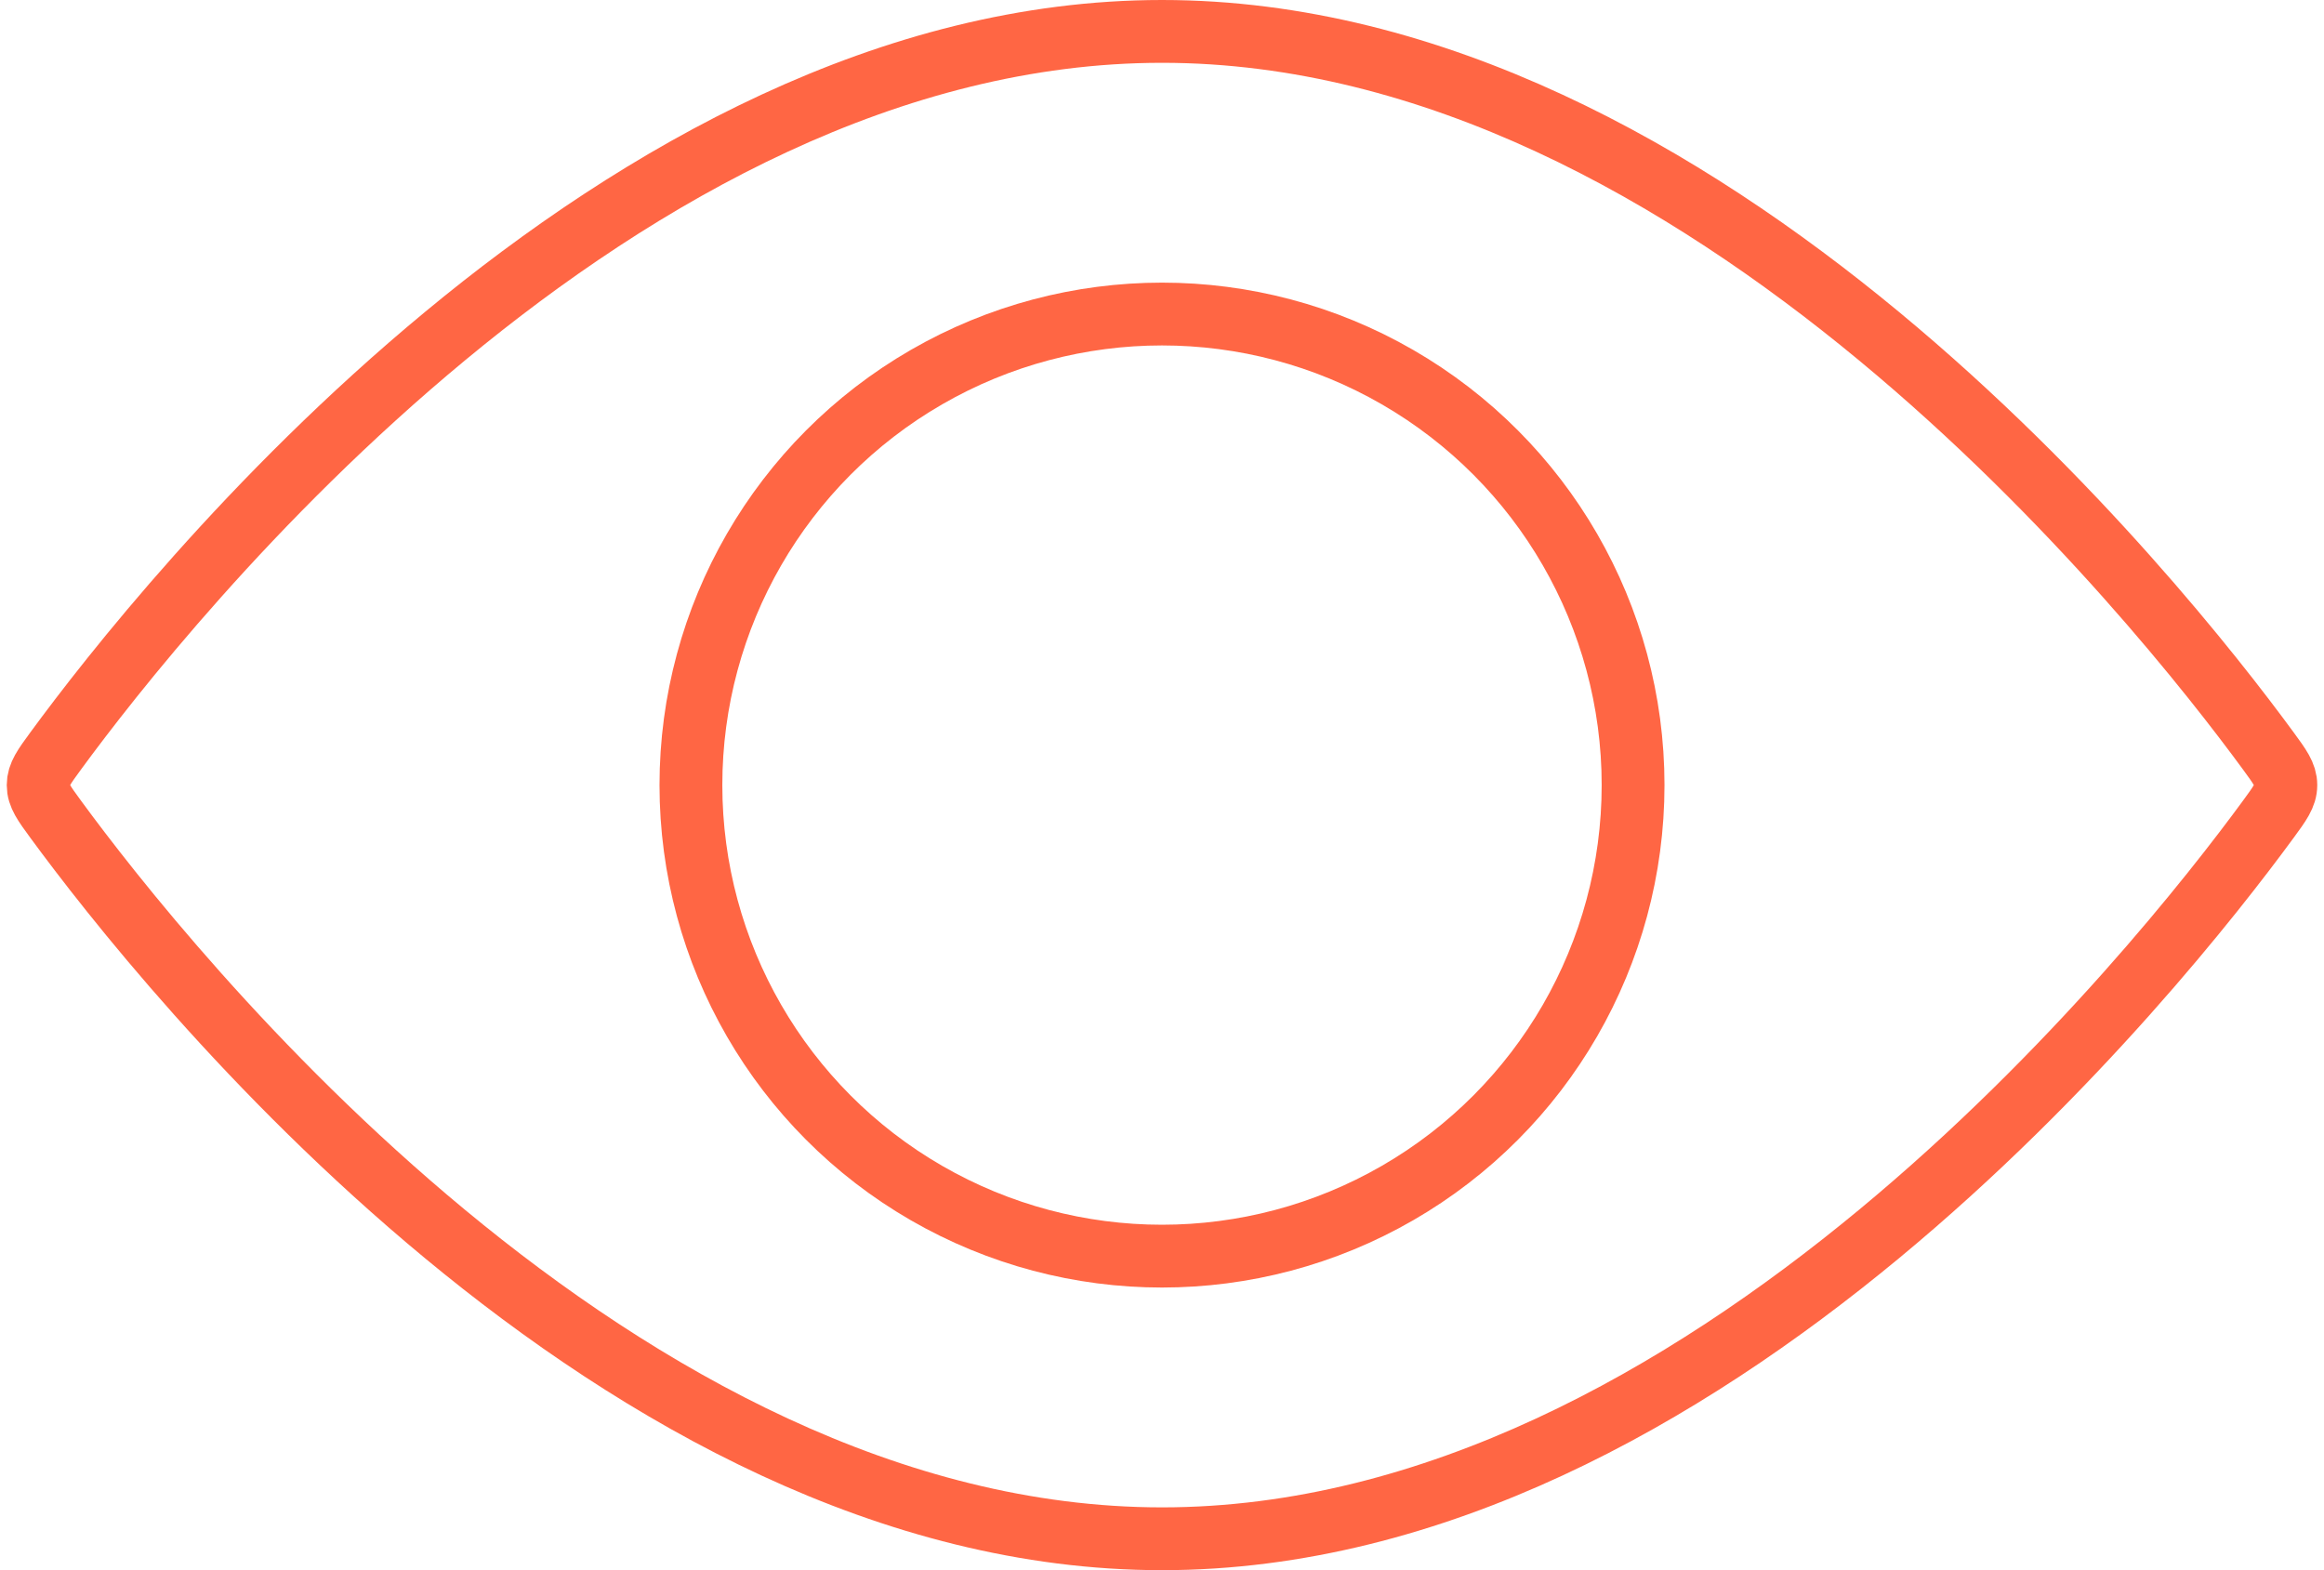
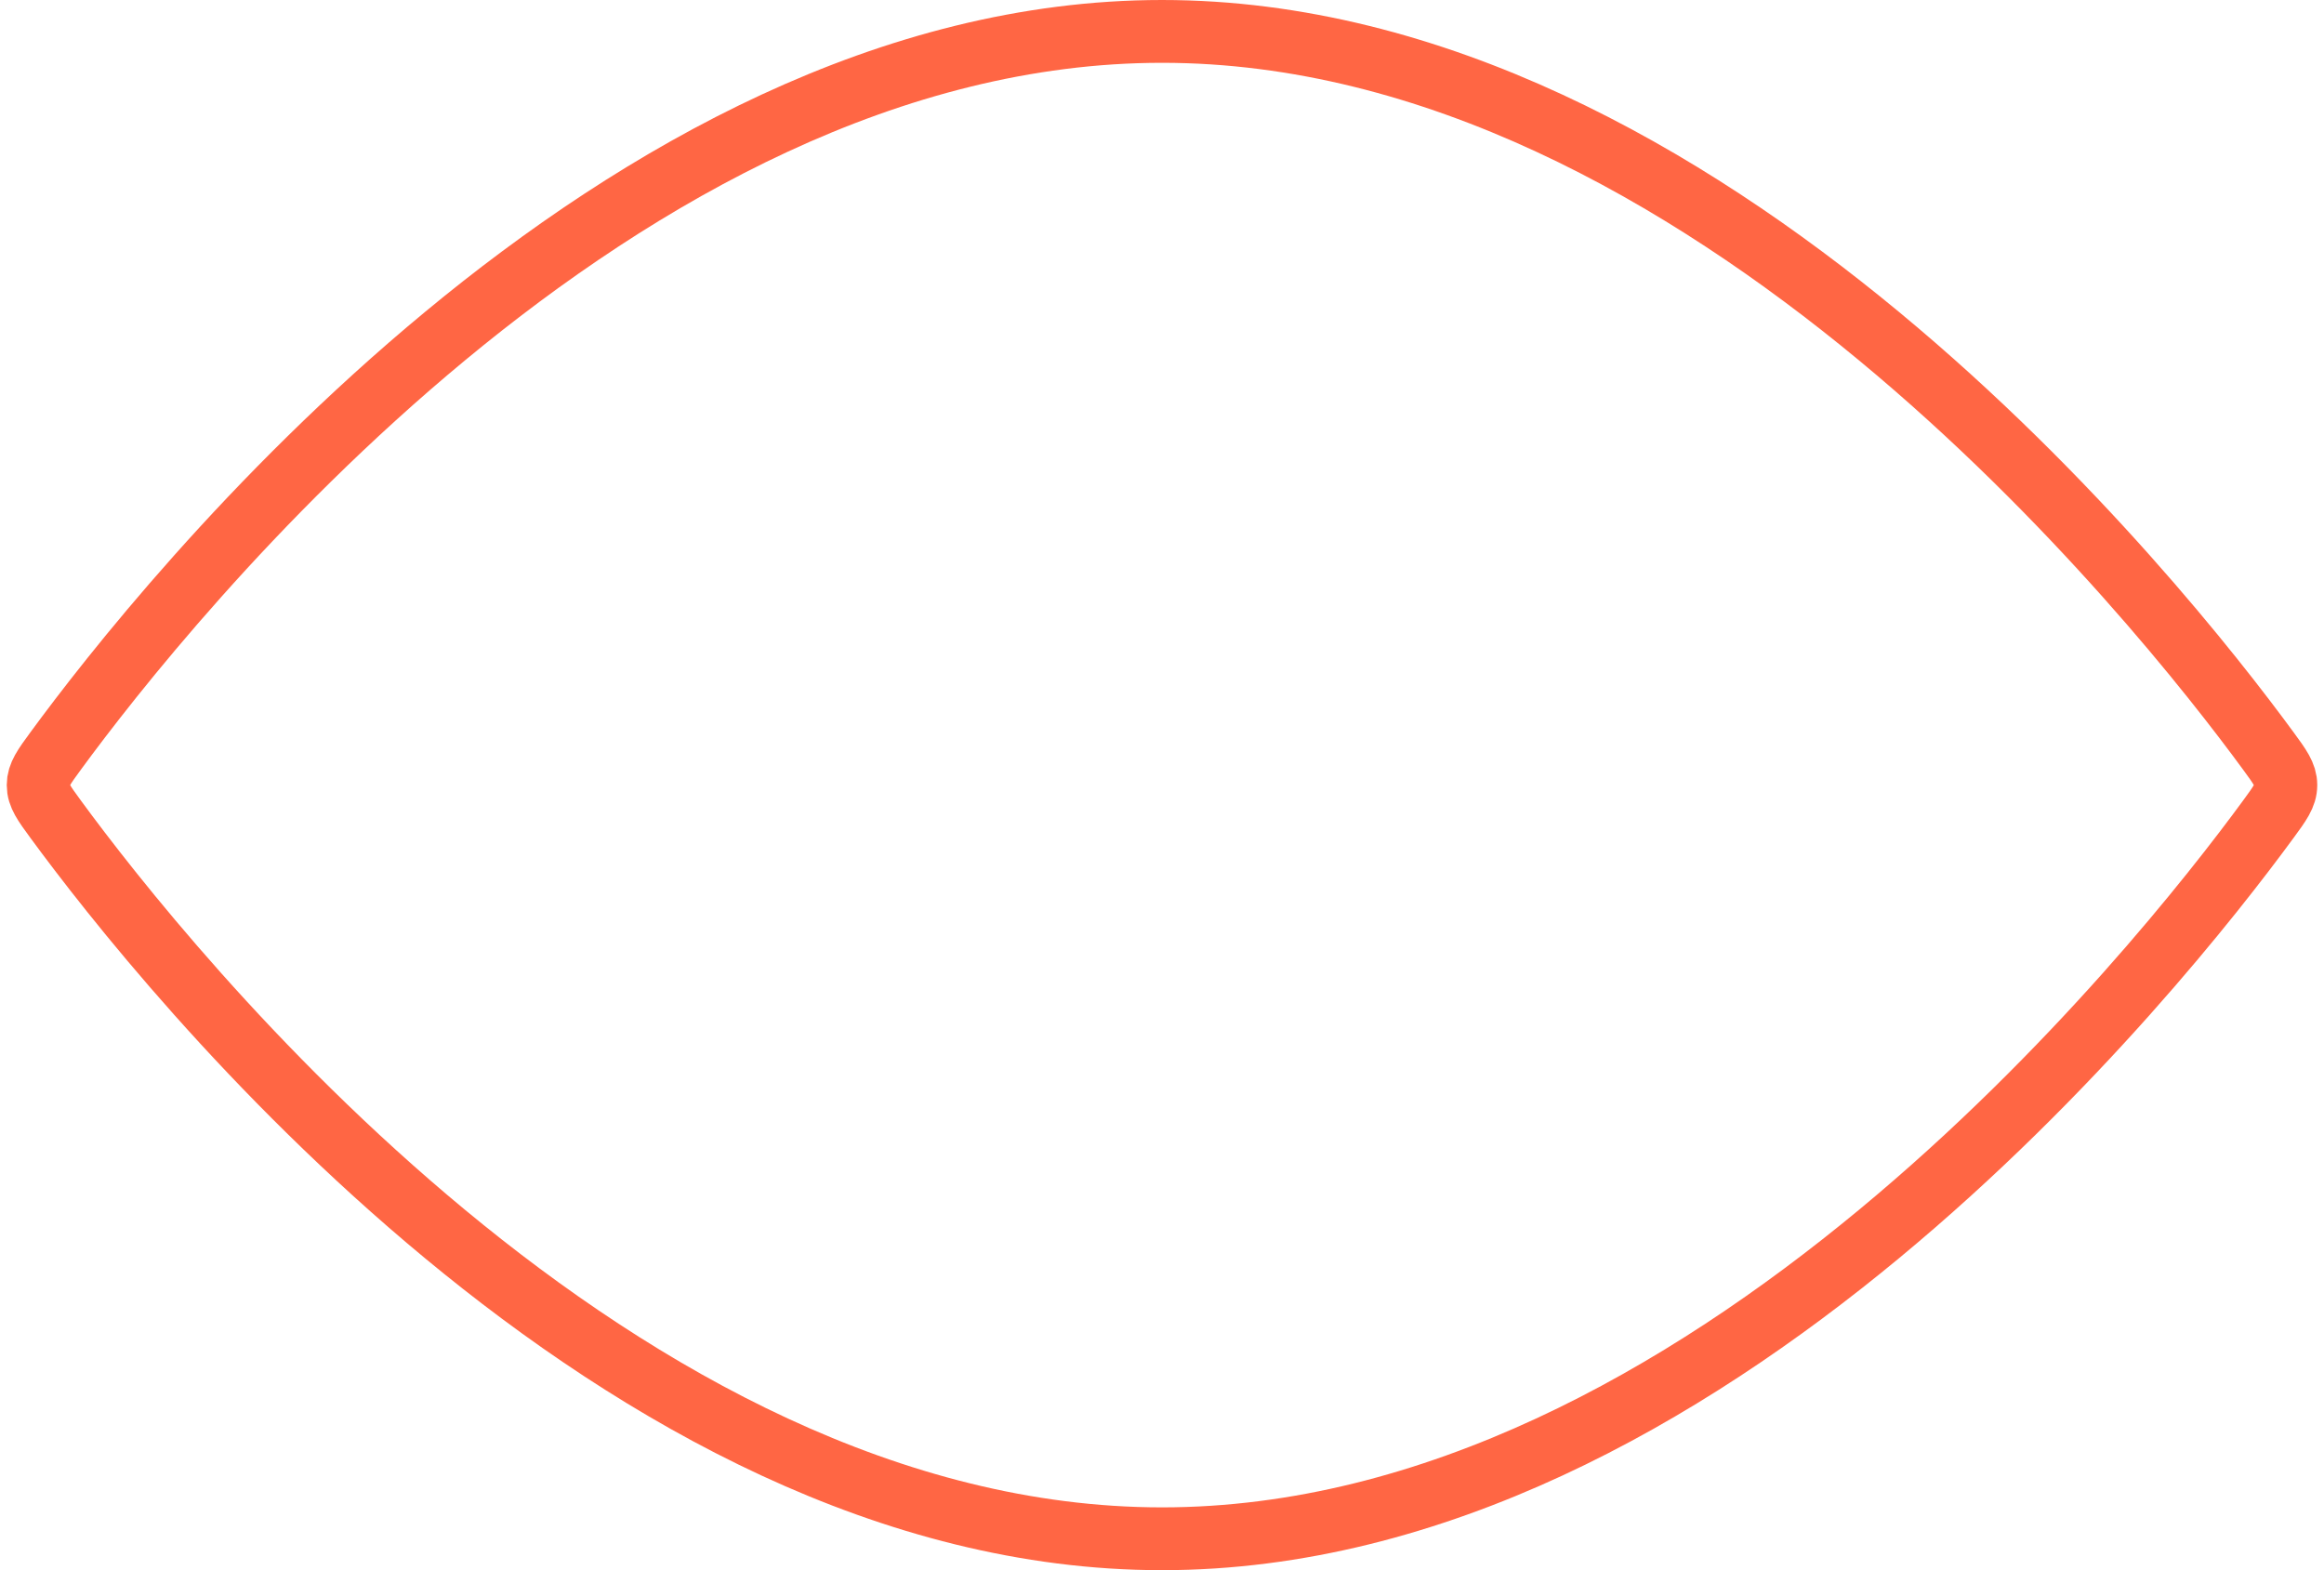
<svg xmlns="http://www.w3.org/2000/svg" width="74" height="50" viewBox="0 0 74 50" fill="none">
  <path d="M72.226 23.911C72.598 24.419 72.785 24.673 72.785 25C72.785 25.327 72.598 25.581 72.226 26.089C68.791 30.778 54.325 49 37 49C19.675 49 5.209 30.778 1.774 26.089C1.402 25.581 1.215 25.327 1.215 25C1.215 24.673 1.402 24.419 1.774 23.911C5.209 19.222 19.675 1 37 1C54.325 1 68.791 19.222 72.226 23.911Z" stroke="#FF6644" stroke-width="2" />
-   <circle cx="37" cy="25" r="15" stroke="#FF6644" stroke-width="2" />
</svg>